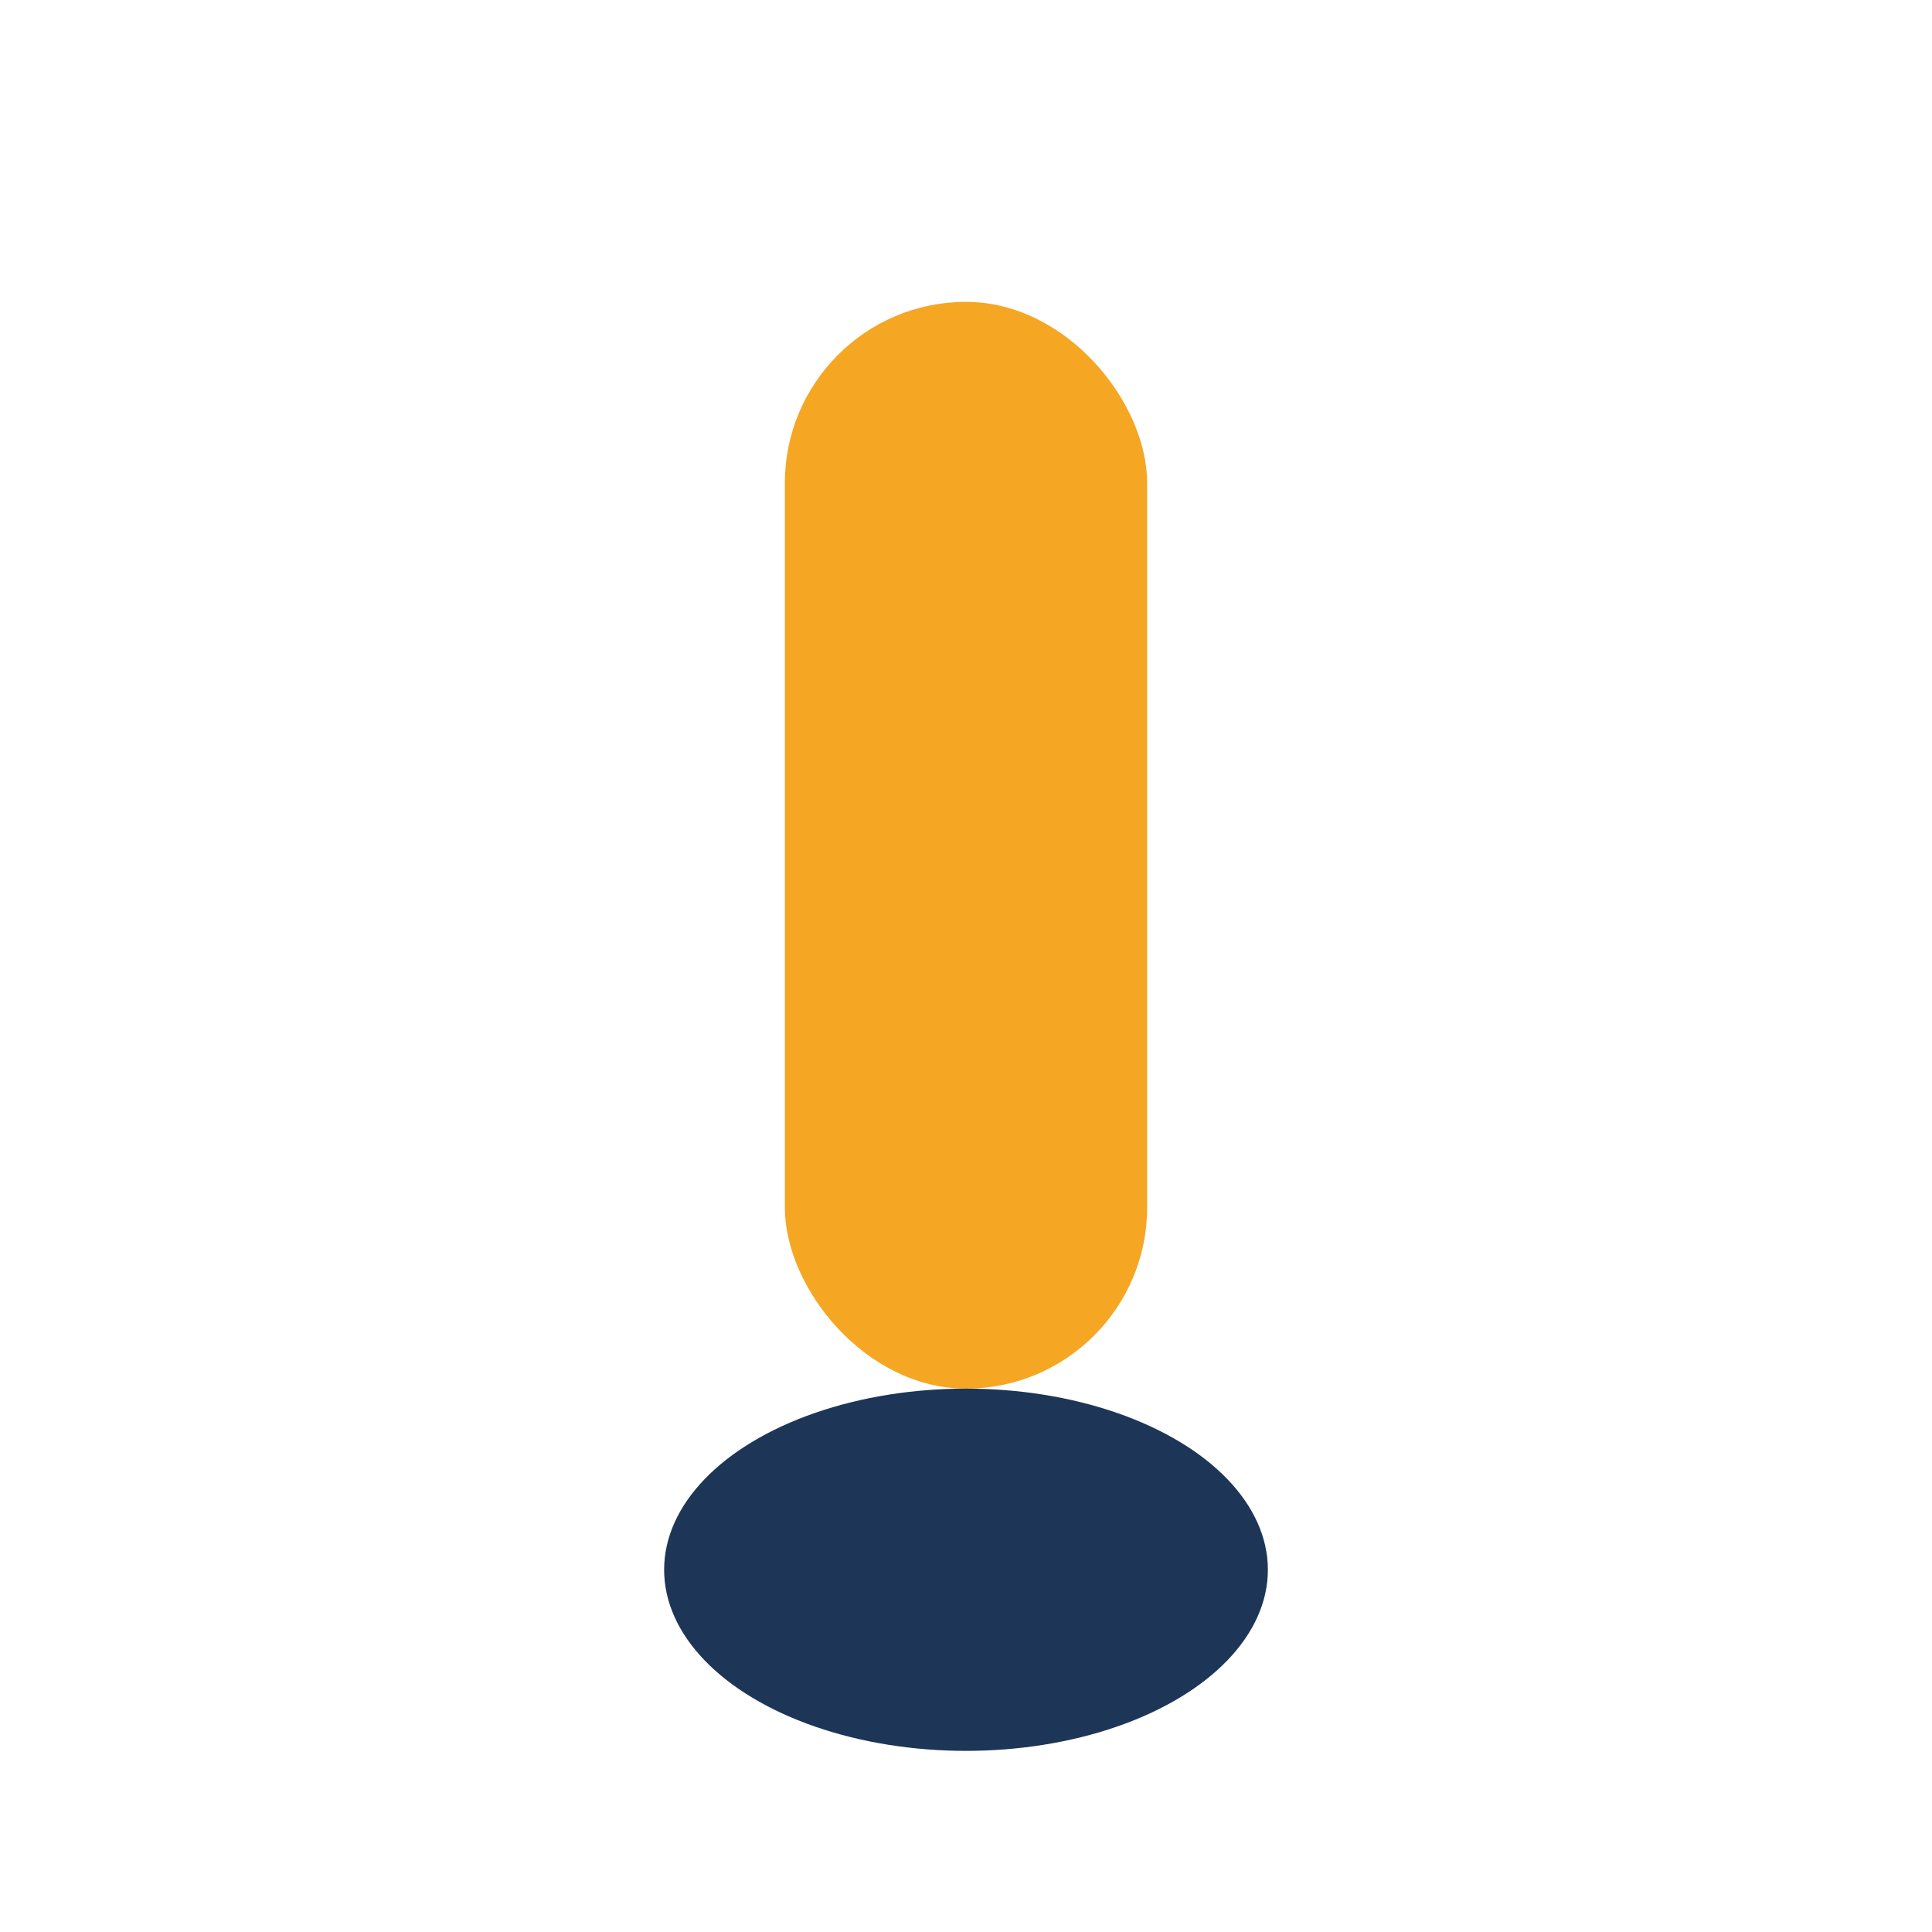
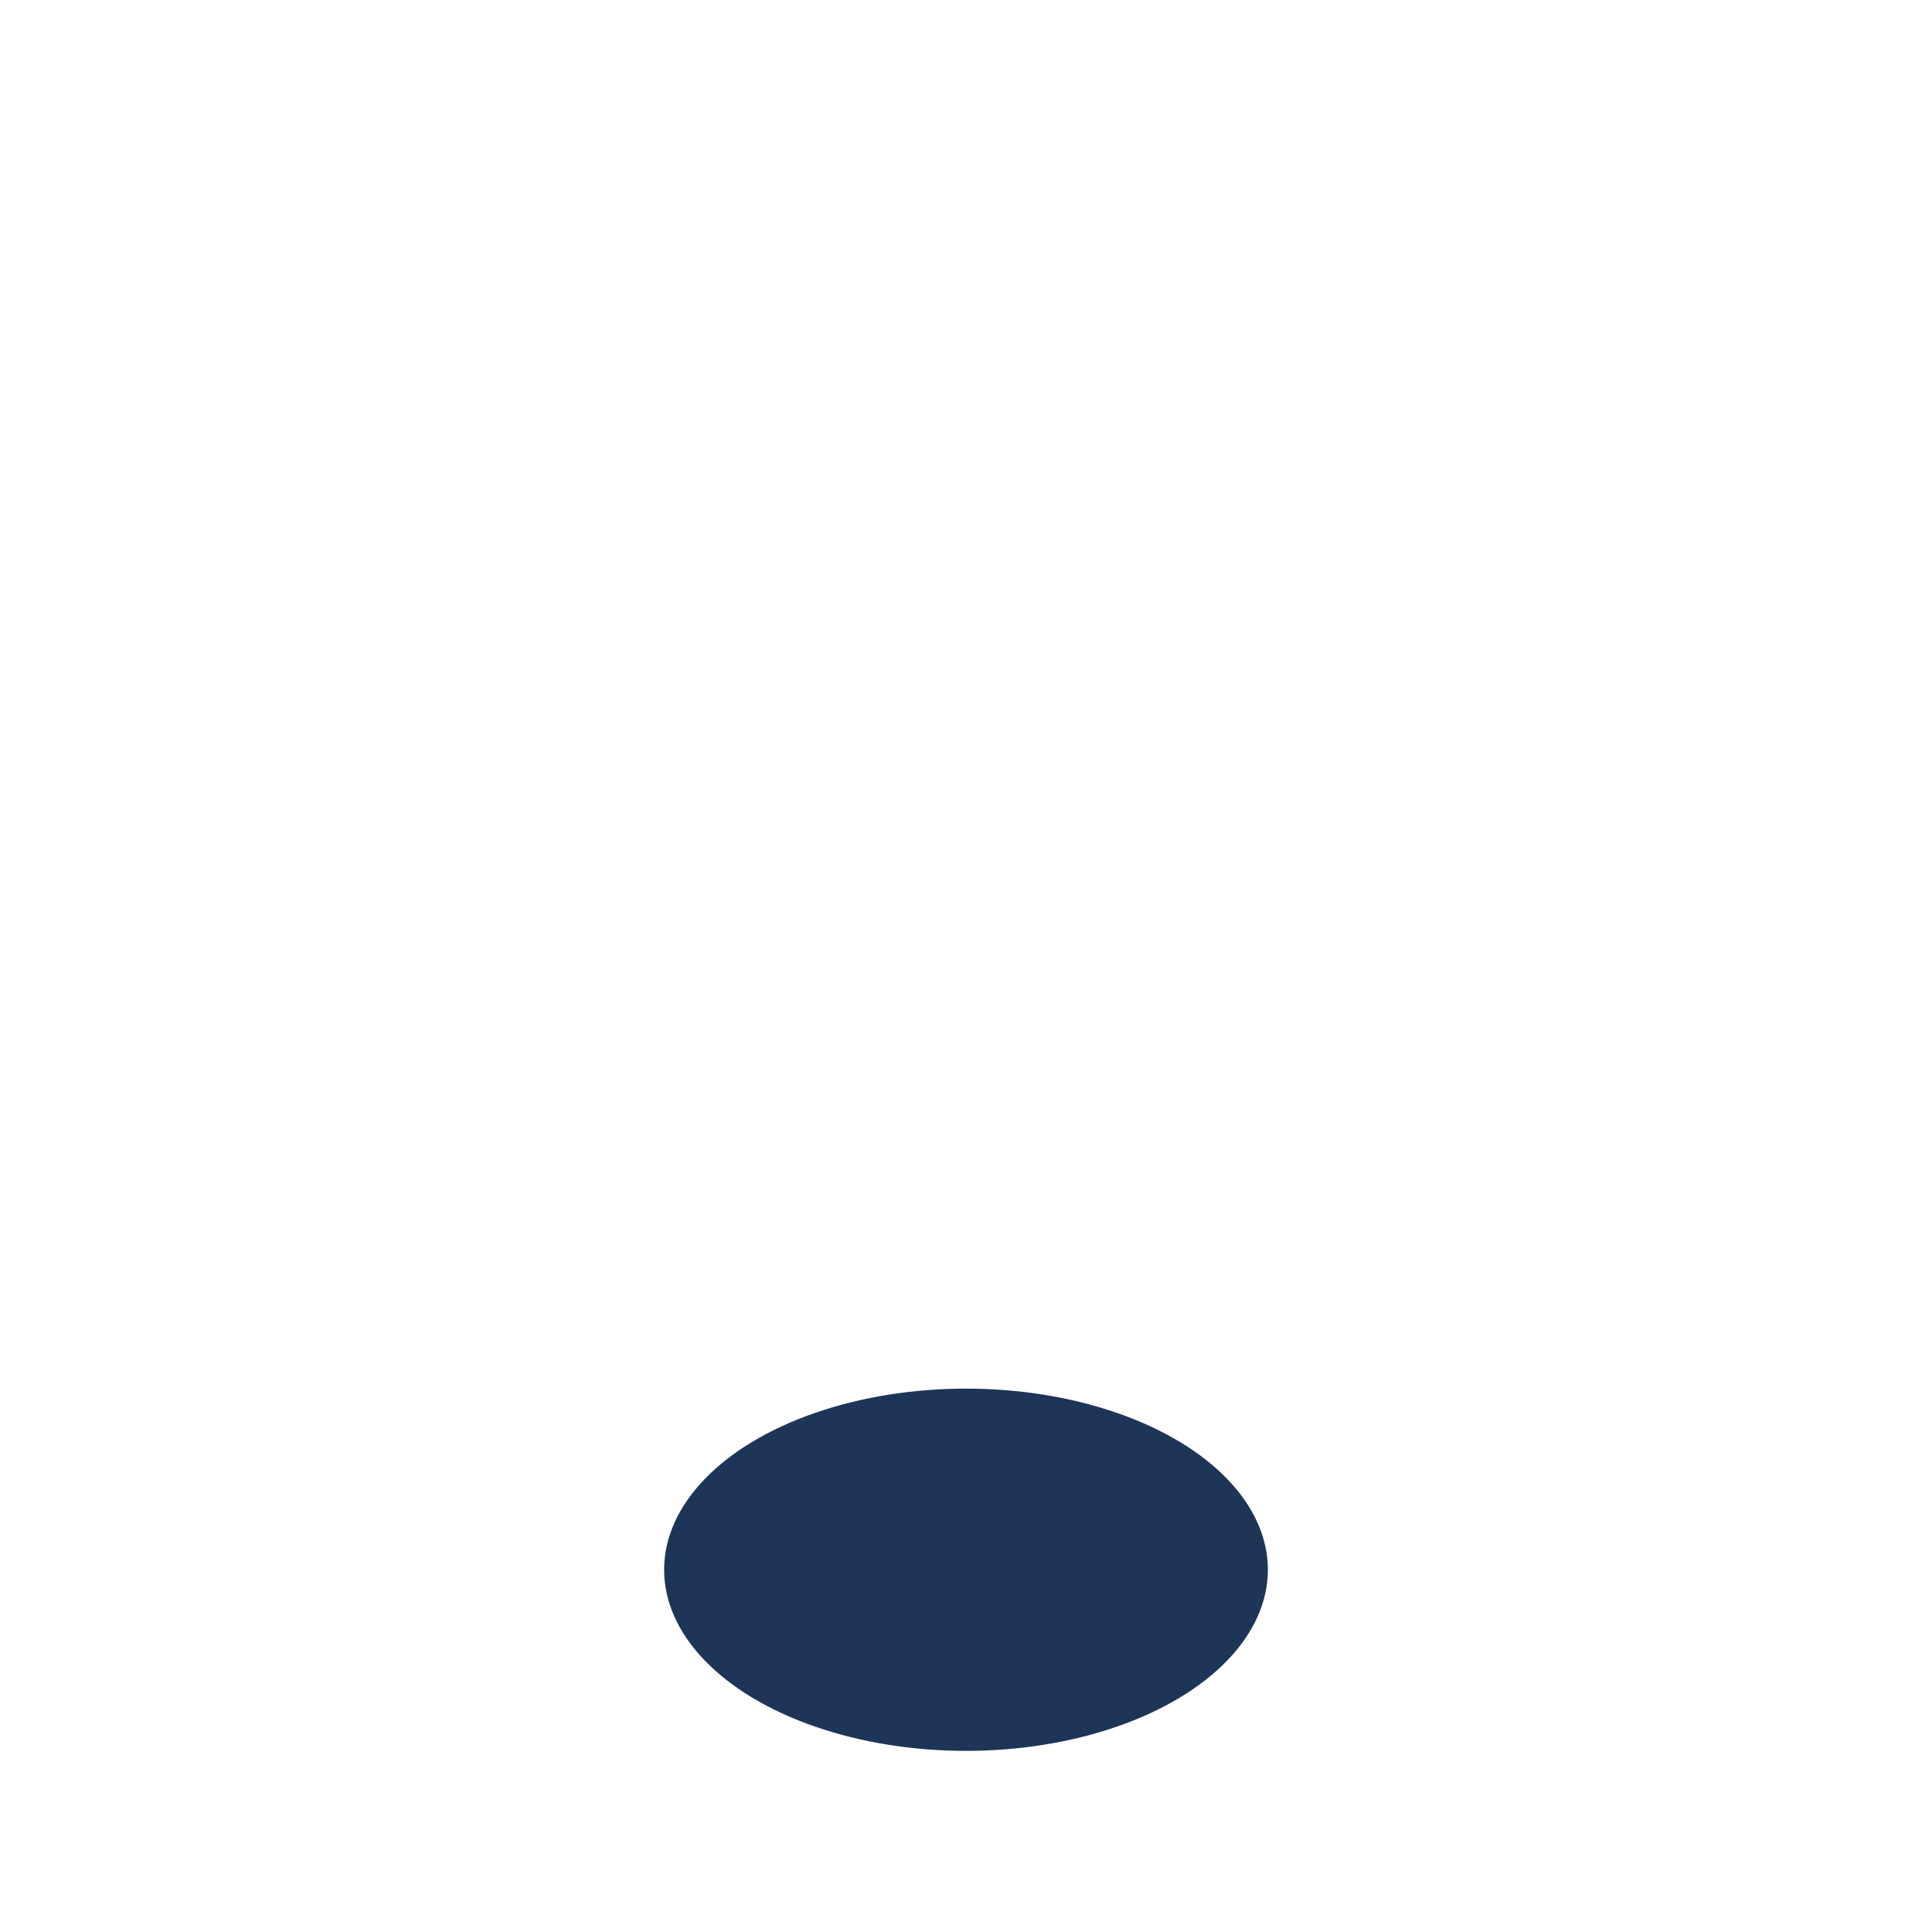
<svg xmlns="http://www.w3.org/2000/svg" width="32" height="32" viewBox="0 0 32 32">
-   <rect x="13" y="5" width="6" height="18" rx="3" fill="#F5A623" />
  <ellipse cx="16" cy="26" rx="5" ry="3" fill="#1D3557" />
</svg>